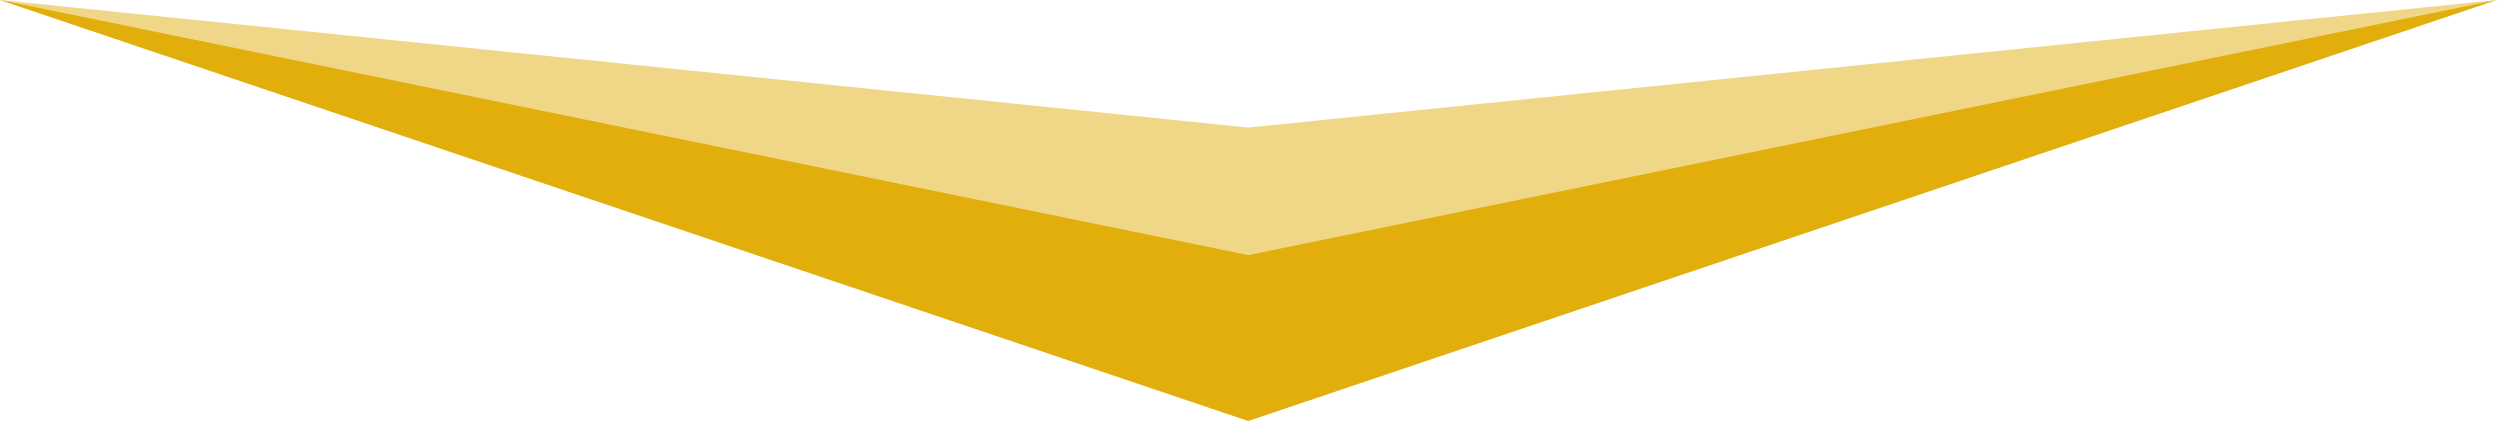
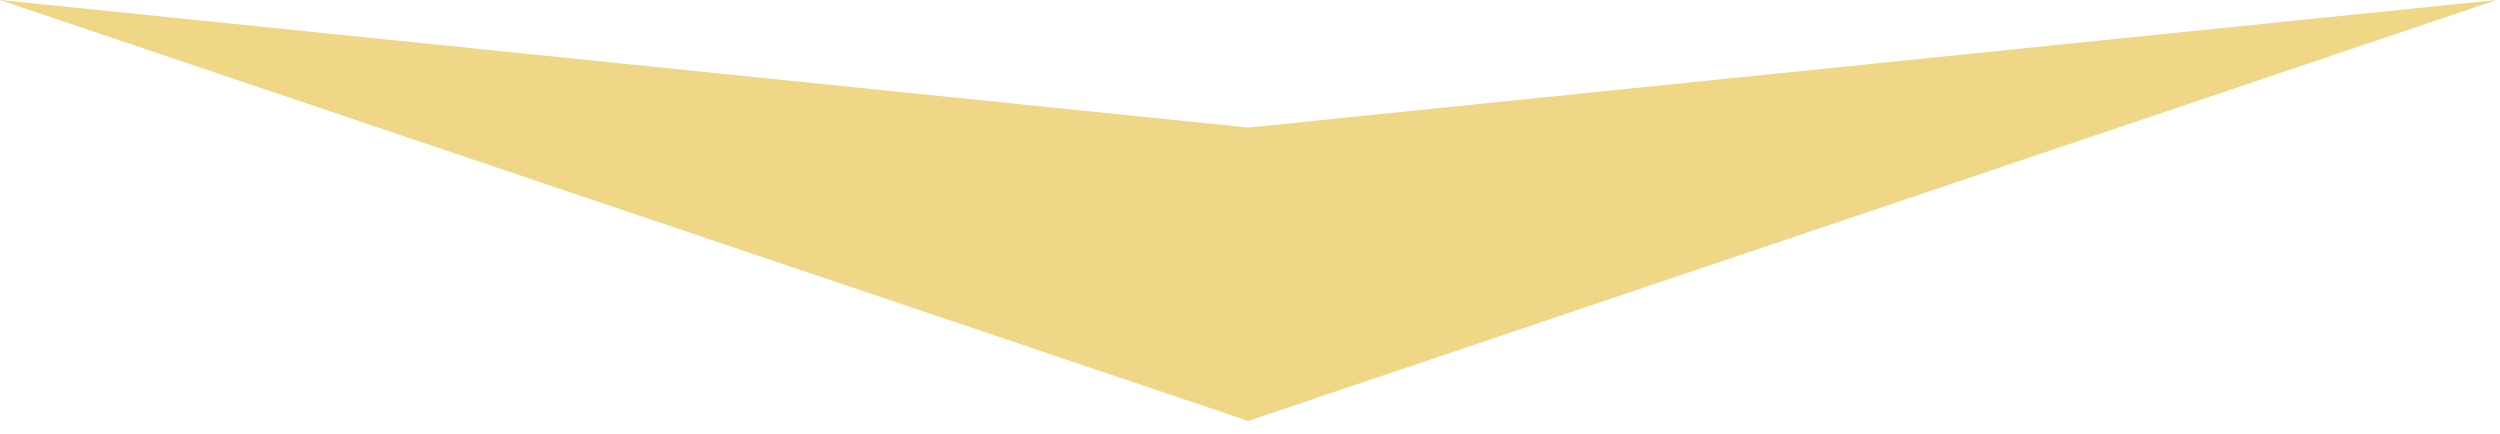
<svg xmlns="http://www.w3.org/2000/svg" width="98" height="17" viewBox="0 0 98 17" fill="none">
  <path d="M48.93 16.5L97.861 0L48.93 5L0 0L48.93 16.5Z" fill="#F0D787" />
-   <path d="M48.93 16.5L97.861 0L48.93 10L0 0L48.93 16.5Z" fill="#E1AE0B" />
</svg>